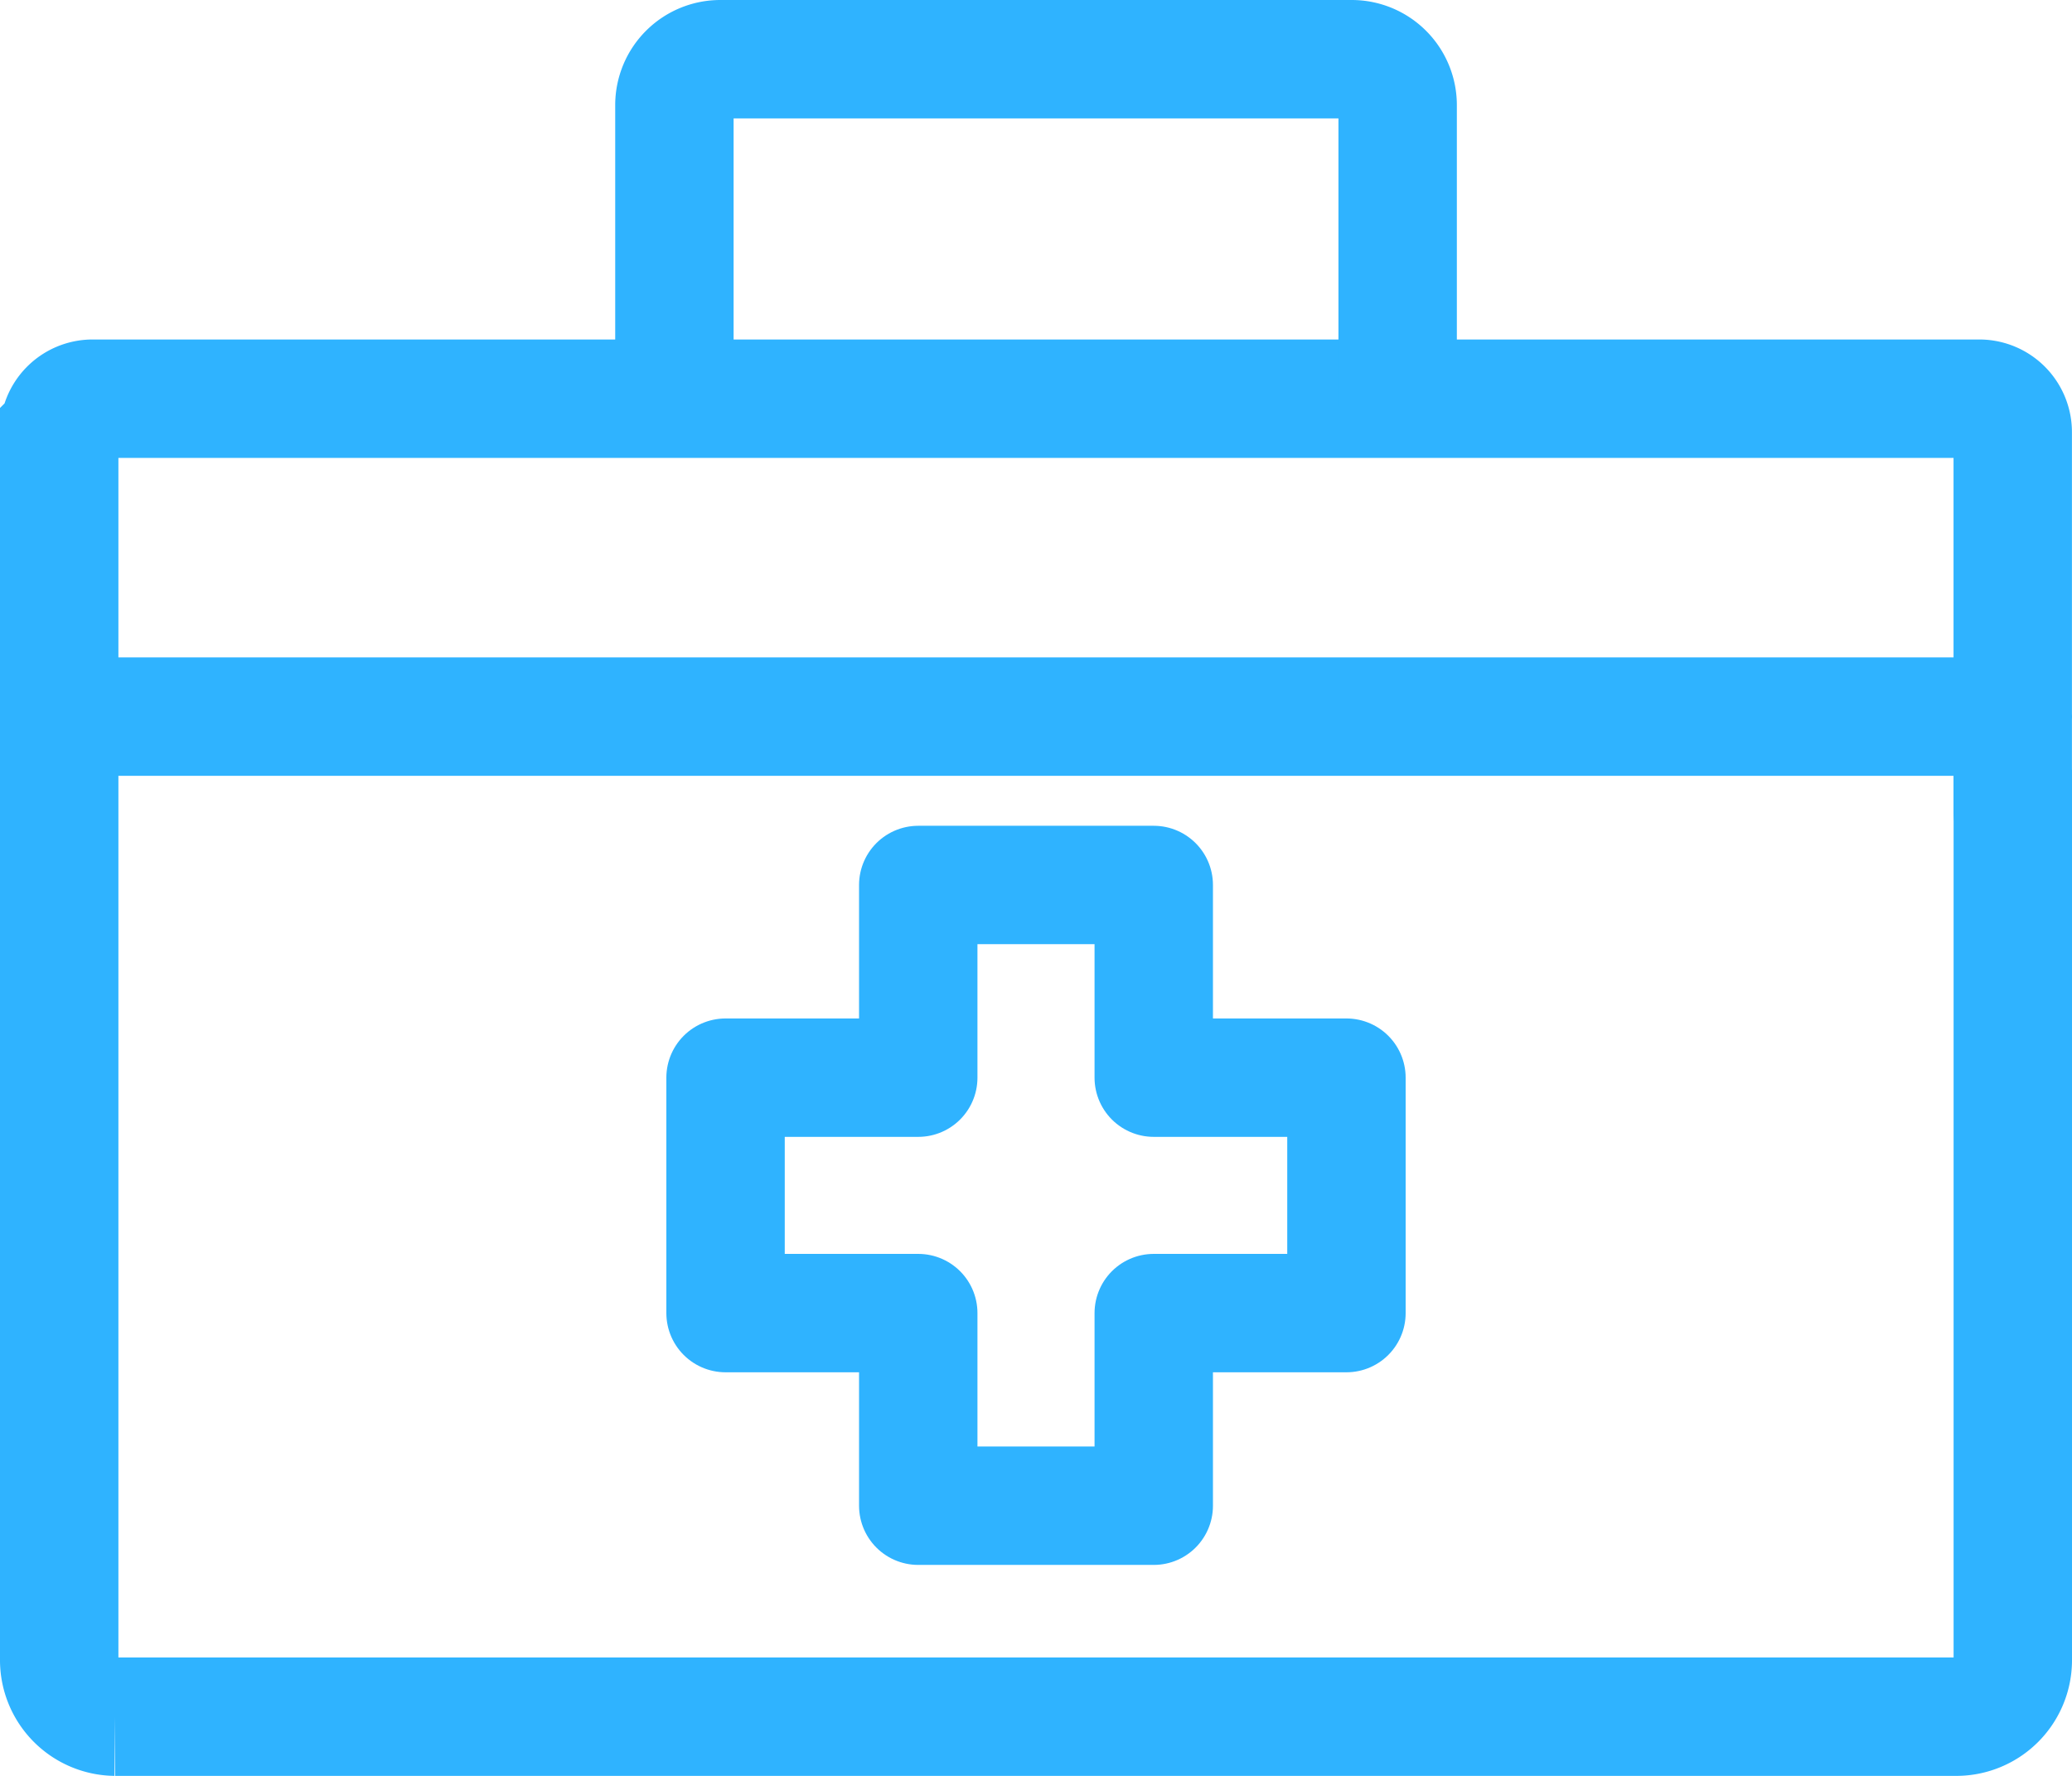
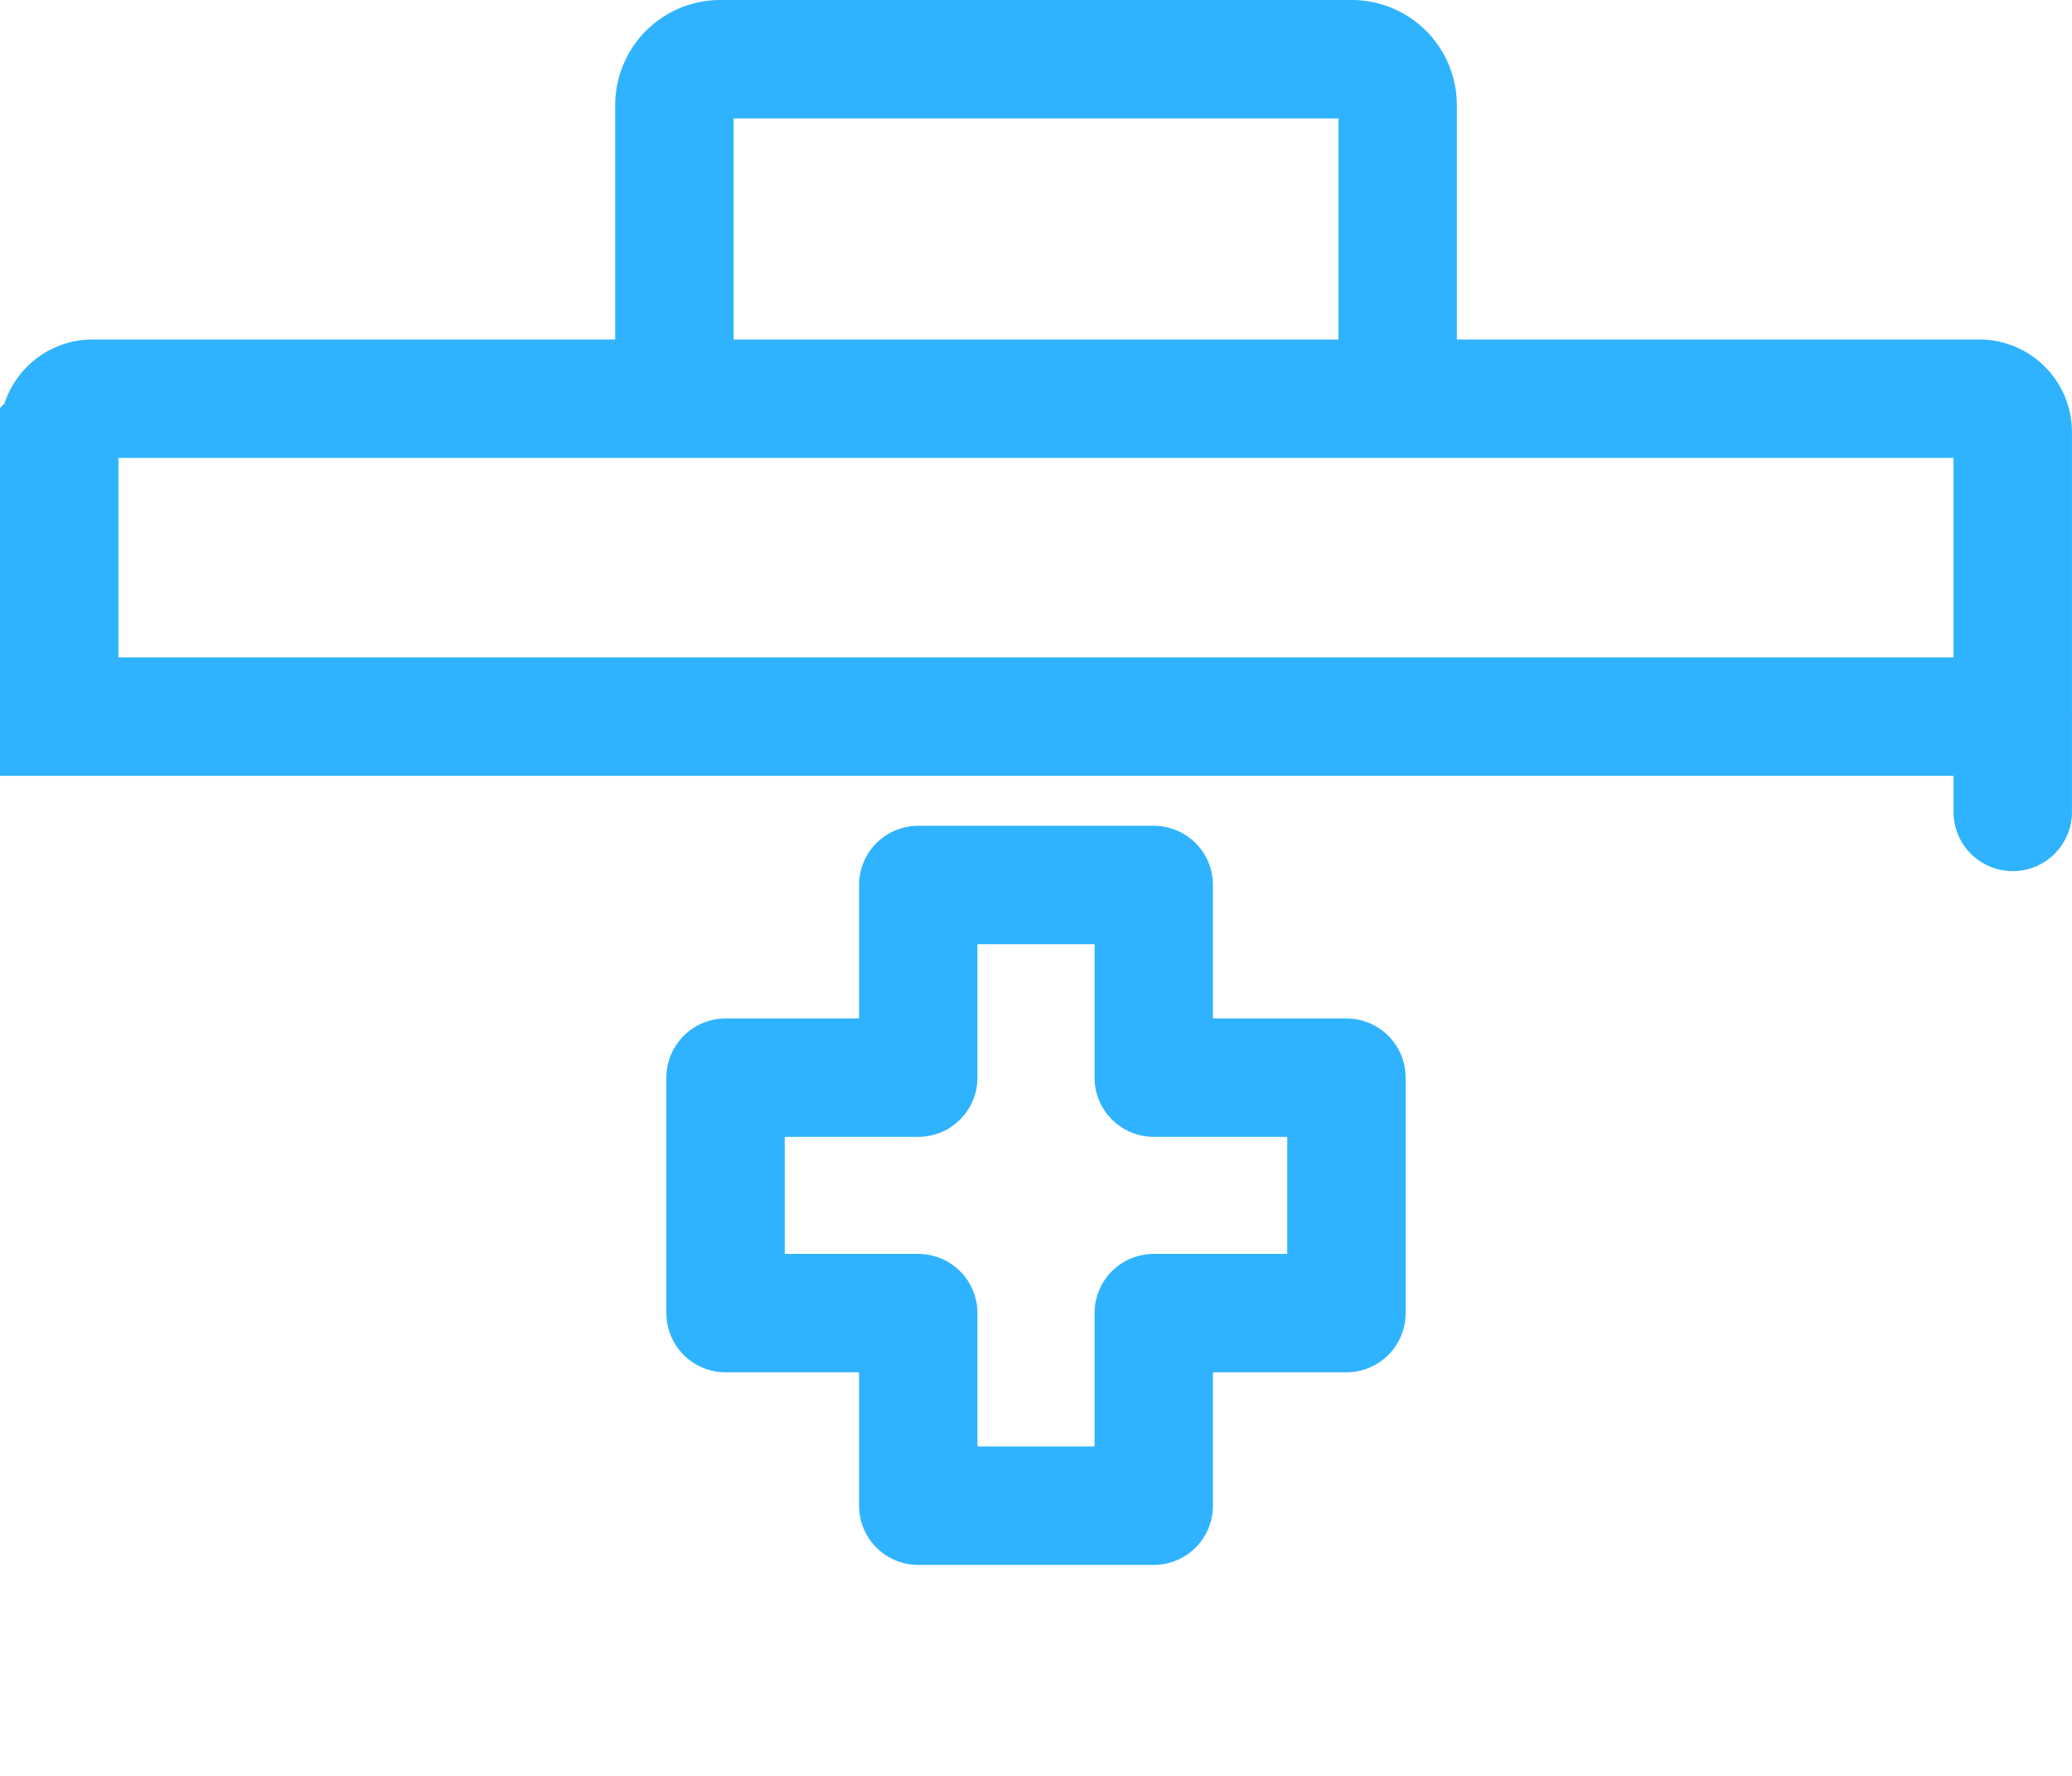
<svg xmlns="http://www.w3.org/2000/svg" width="35" height="30" viewBox="0 0 35 30">
  <g id="グループ_13864" data-name="グループ 13864" transform="translate(-1357.332 -1555.953)">
    <path id="パス_1347" data-name="パス 1347" d="M1511.1,1743.023h-3.255v-3.255h-3.978v3.255h-3.255V1747h3.255v3.254h3.978V1747h3.255Z" transform="translate(-131.024 -168.865)" fill="none" stroke="#2fb3ff" stroke-linejoin="round" stroke-width="2" />
    <path id="パス_1348" data-name="パス 1348" d="M1391.332,1635.867h-33v-4.8a.565.565,0,0,1,.558-.571h31.883a.565.565,0,0,1,.558.571v6.41" transform="translate(0 -67.808)" fill="none" stroke="#2fb3ff" stroke-linecap="round" stroke-miterlimit="10" stroke-width="2" />
-     <path id="パス_1349" data-name="パス 1349" d="M1391.332,1697.787v15.032a.955.955,0,0,1-.945.966h-31.11a.956.956,0,0,1-.945-.966v-16.646" transform="translate(0 -128.832)" fill="none" stroke="#2fb3ff" stroke-miterlimit="10" stroke-width="2" />
    <path id="パス_1350" data-name="パス 1350" d="M1490.031,1562.818v-5.089a.776.776,0,0,1,.776-.776h10.665a.776.776,0,0,1,.776.776v5.089" transform="translate(-121.307 0)" fill="none" stroke="#2fb3ff" stroke-miterlimit="10" stroke-width="2" />
  </g>
</svg>